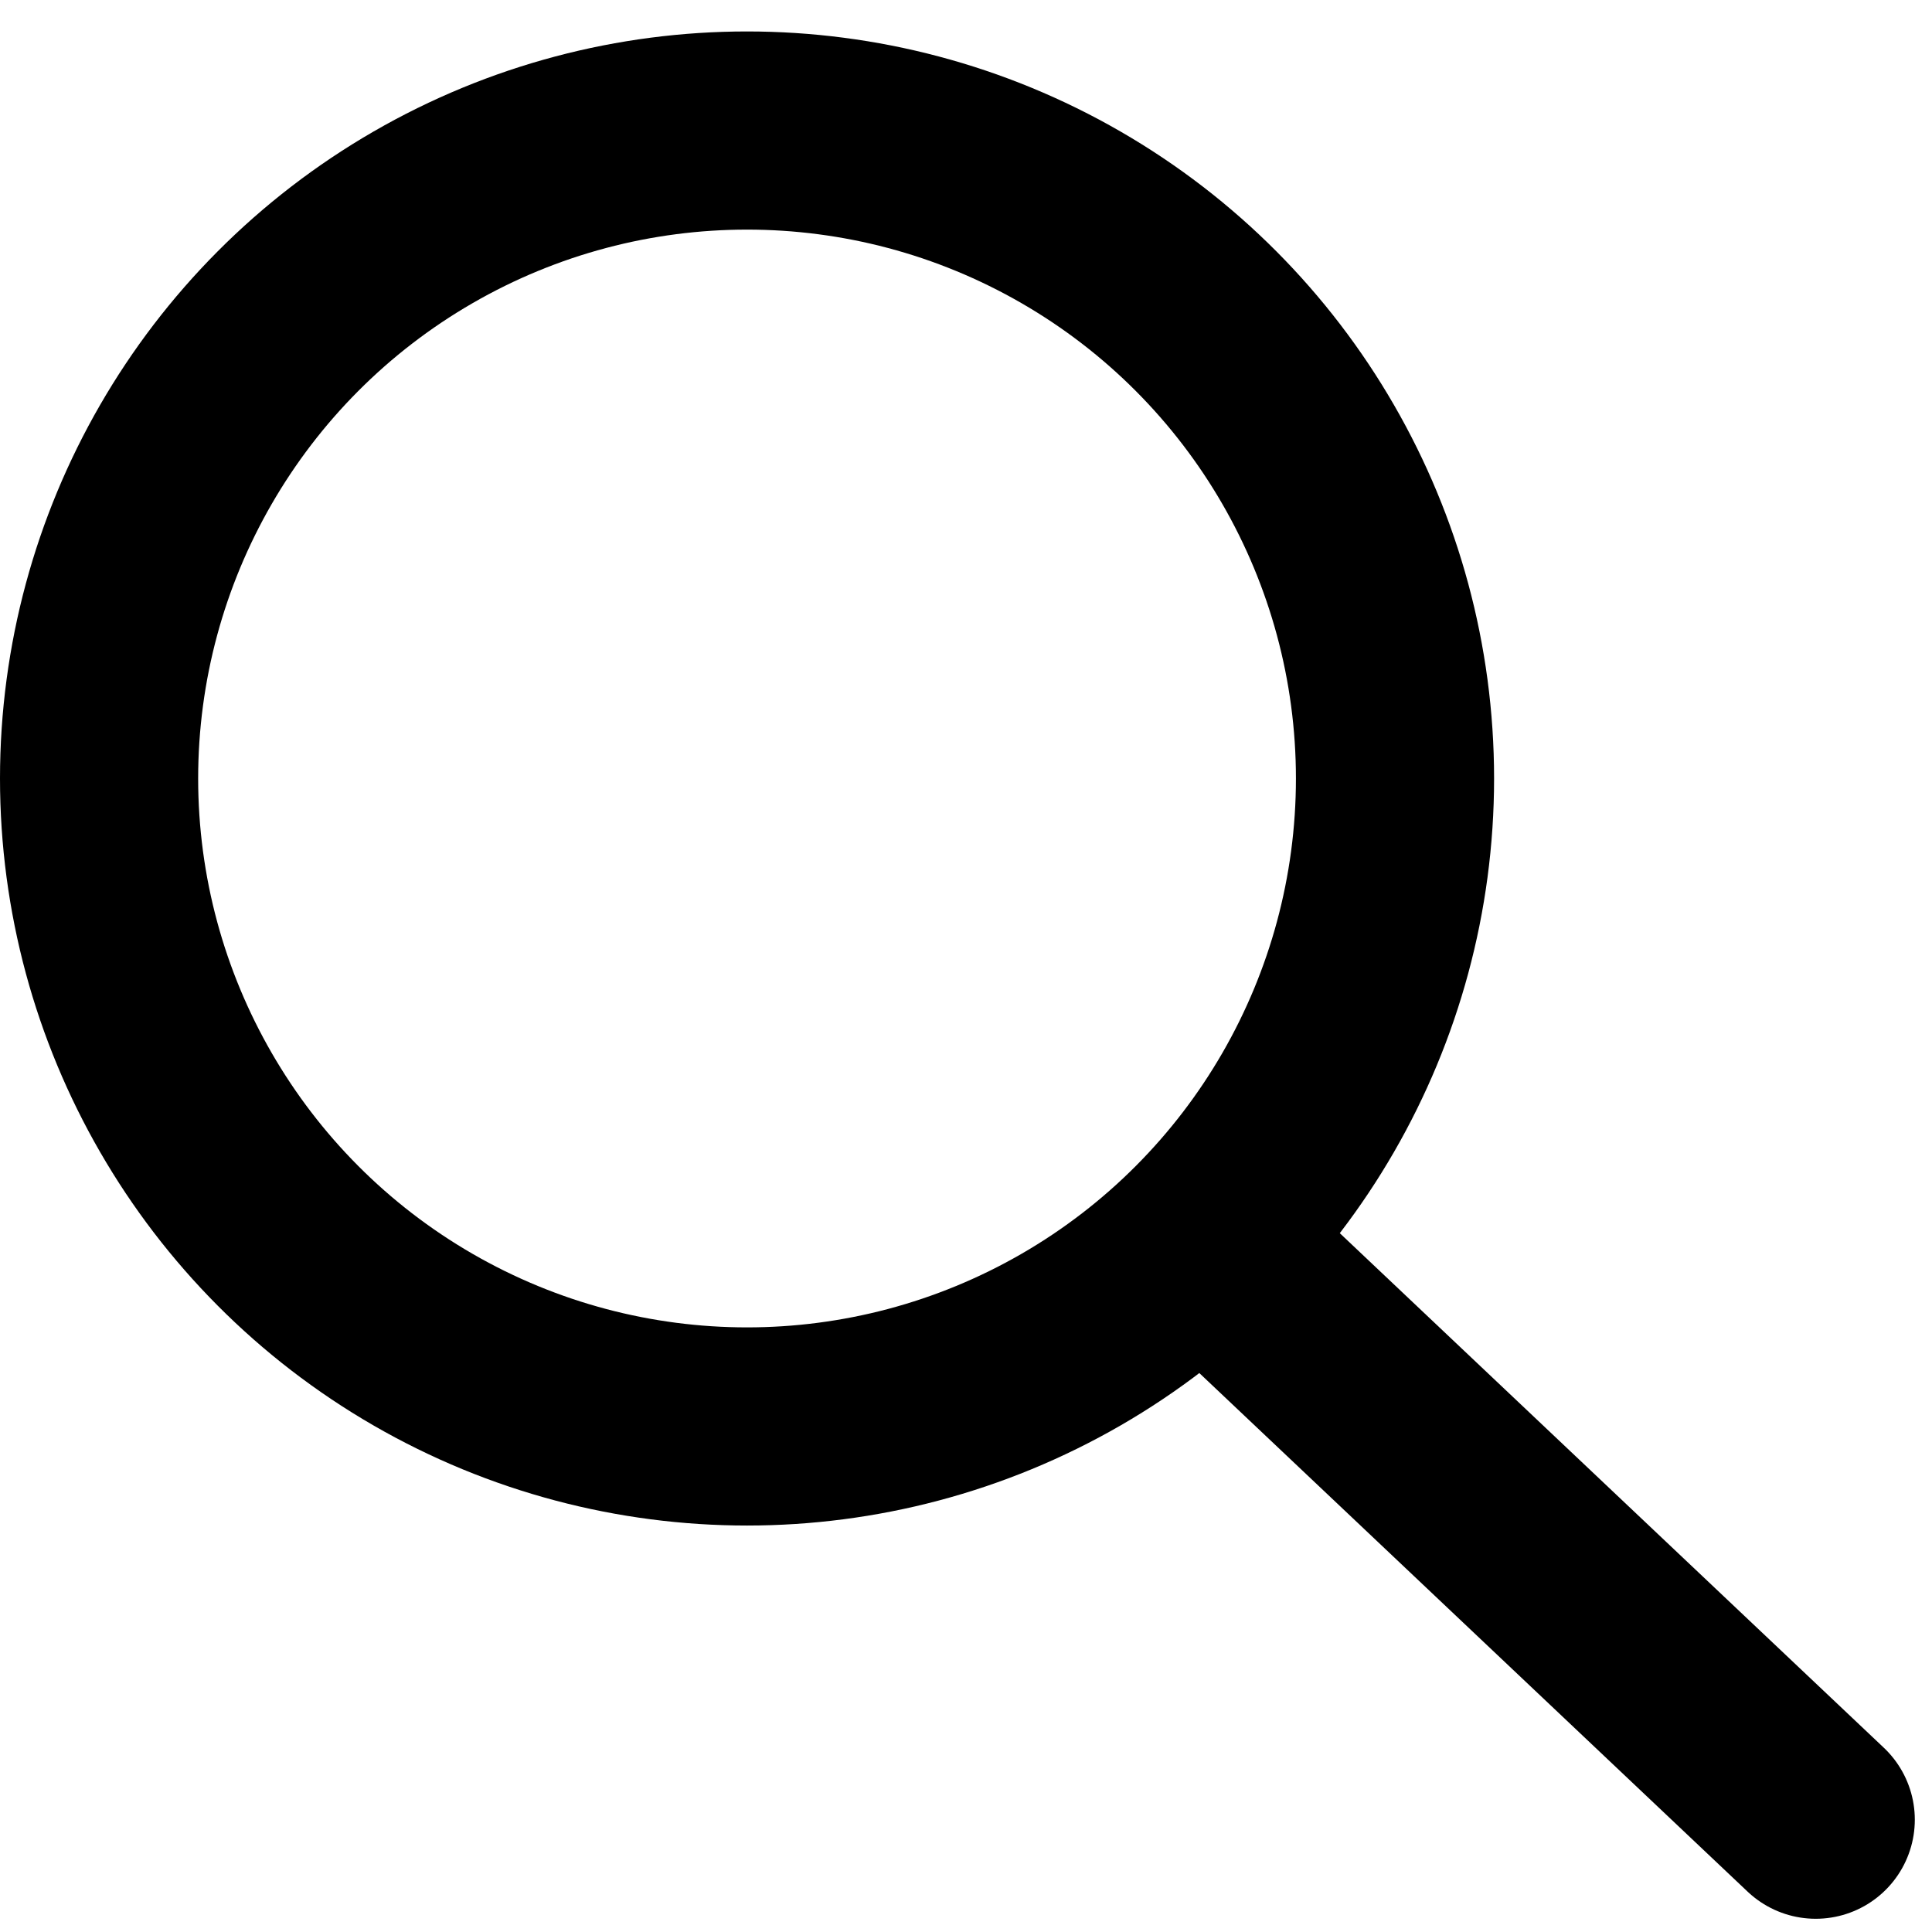
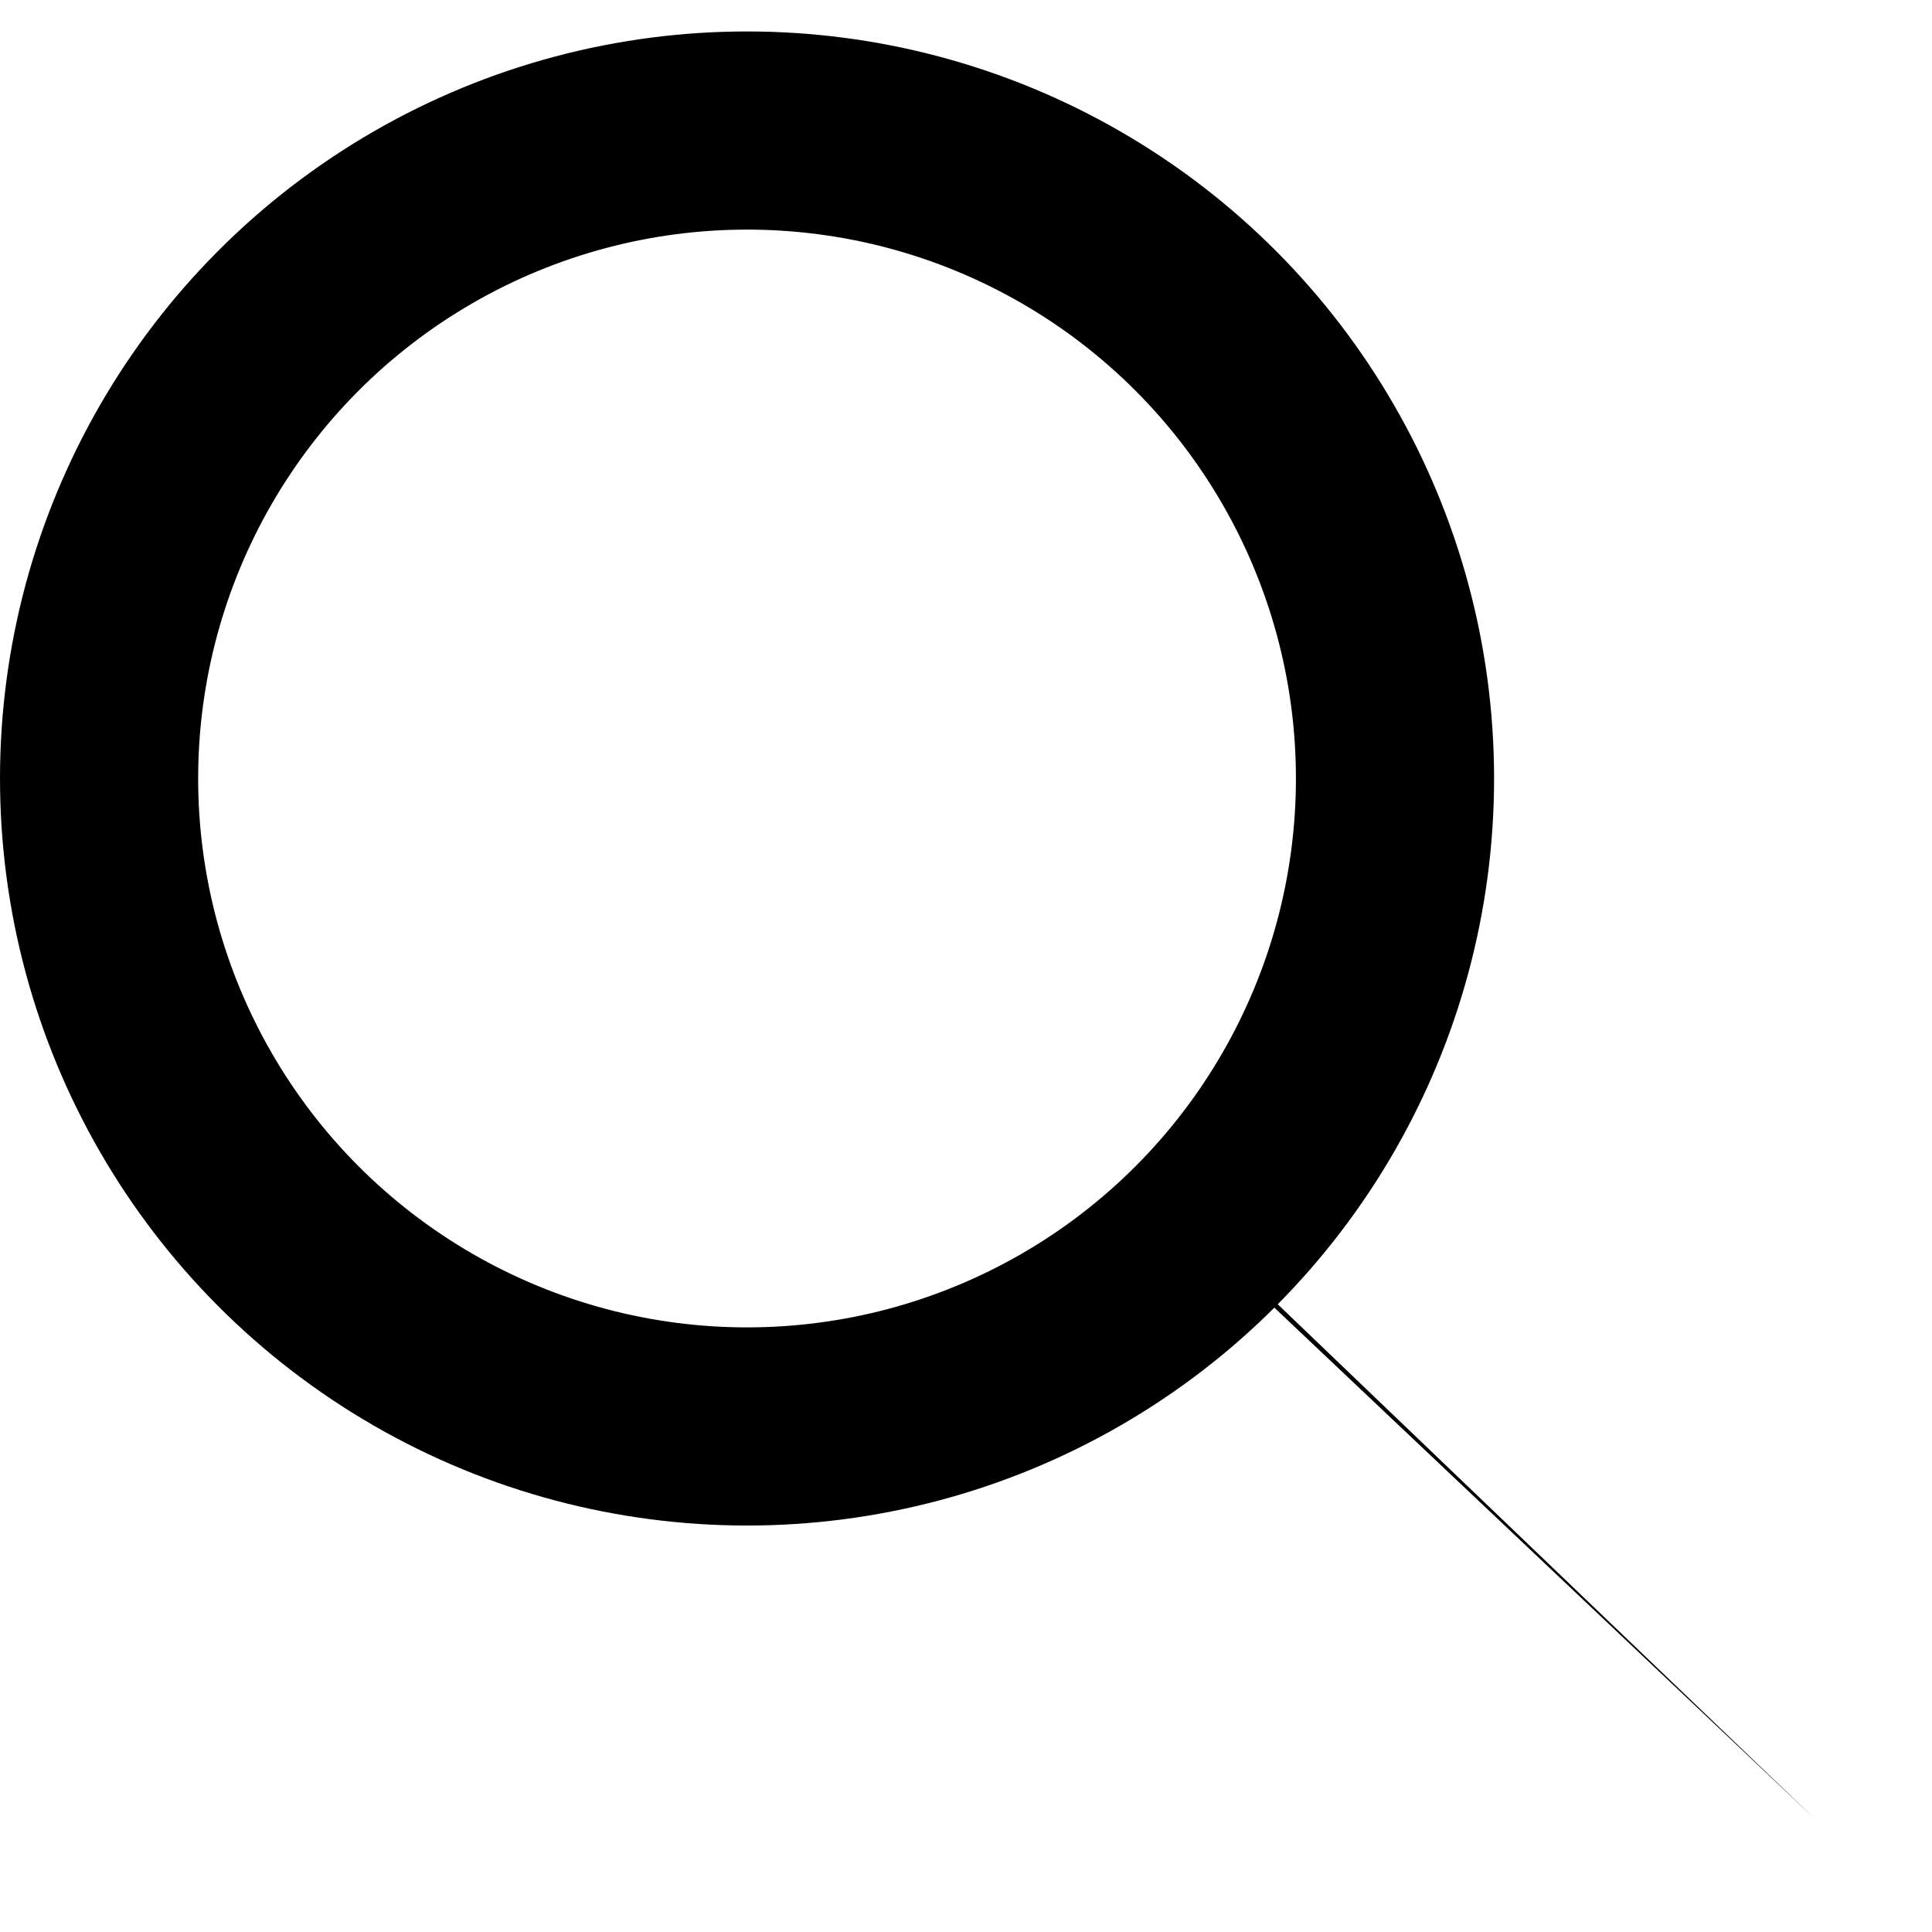
<svg xmlns="http://www.w3.org/2000/svg" width="39" height="39" viewBox="0 0 39 39" fill="none">
  <circle cx="15.08" cy="15.715" r="13.08" stroke="black" stroke-width="4" stroke-linecap="round" stroke-linejoin="round" />
  <path d="M36.653 36.733L25.119 25.824L25.193 25.754" fill="black" />
-   <path d="M36.653 36.733L25.119 25.824L25.193 25.754" stroke="black" stroke-width="4" stroke-linecap="round" />
  <script />
</svg>